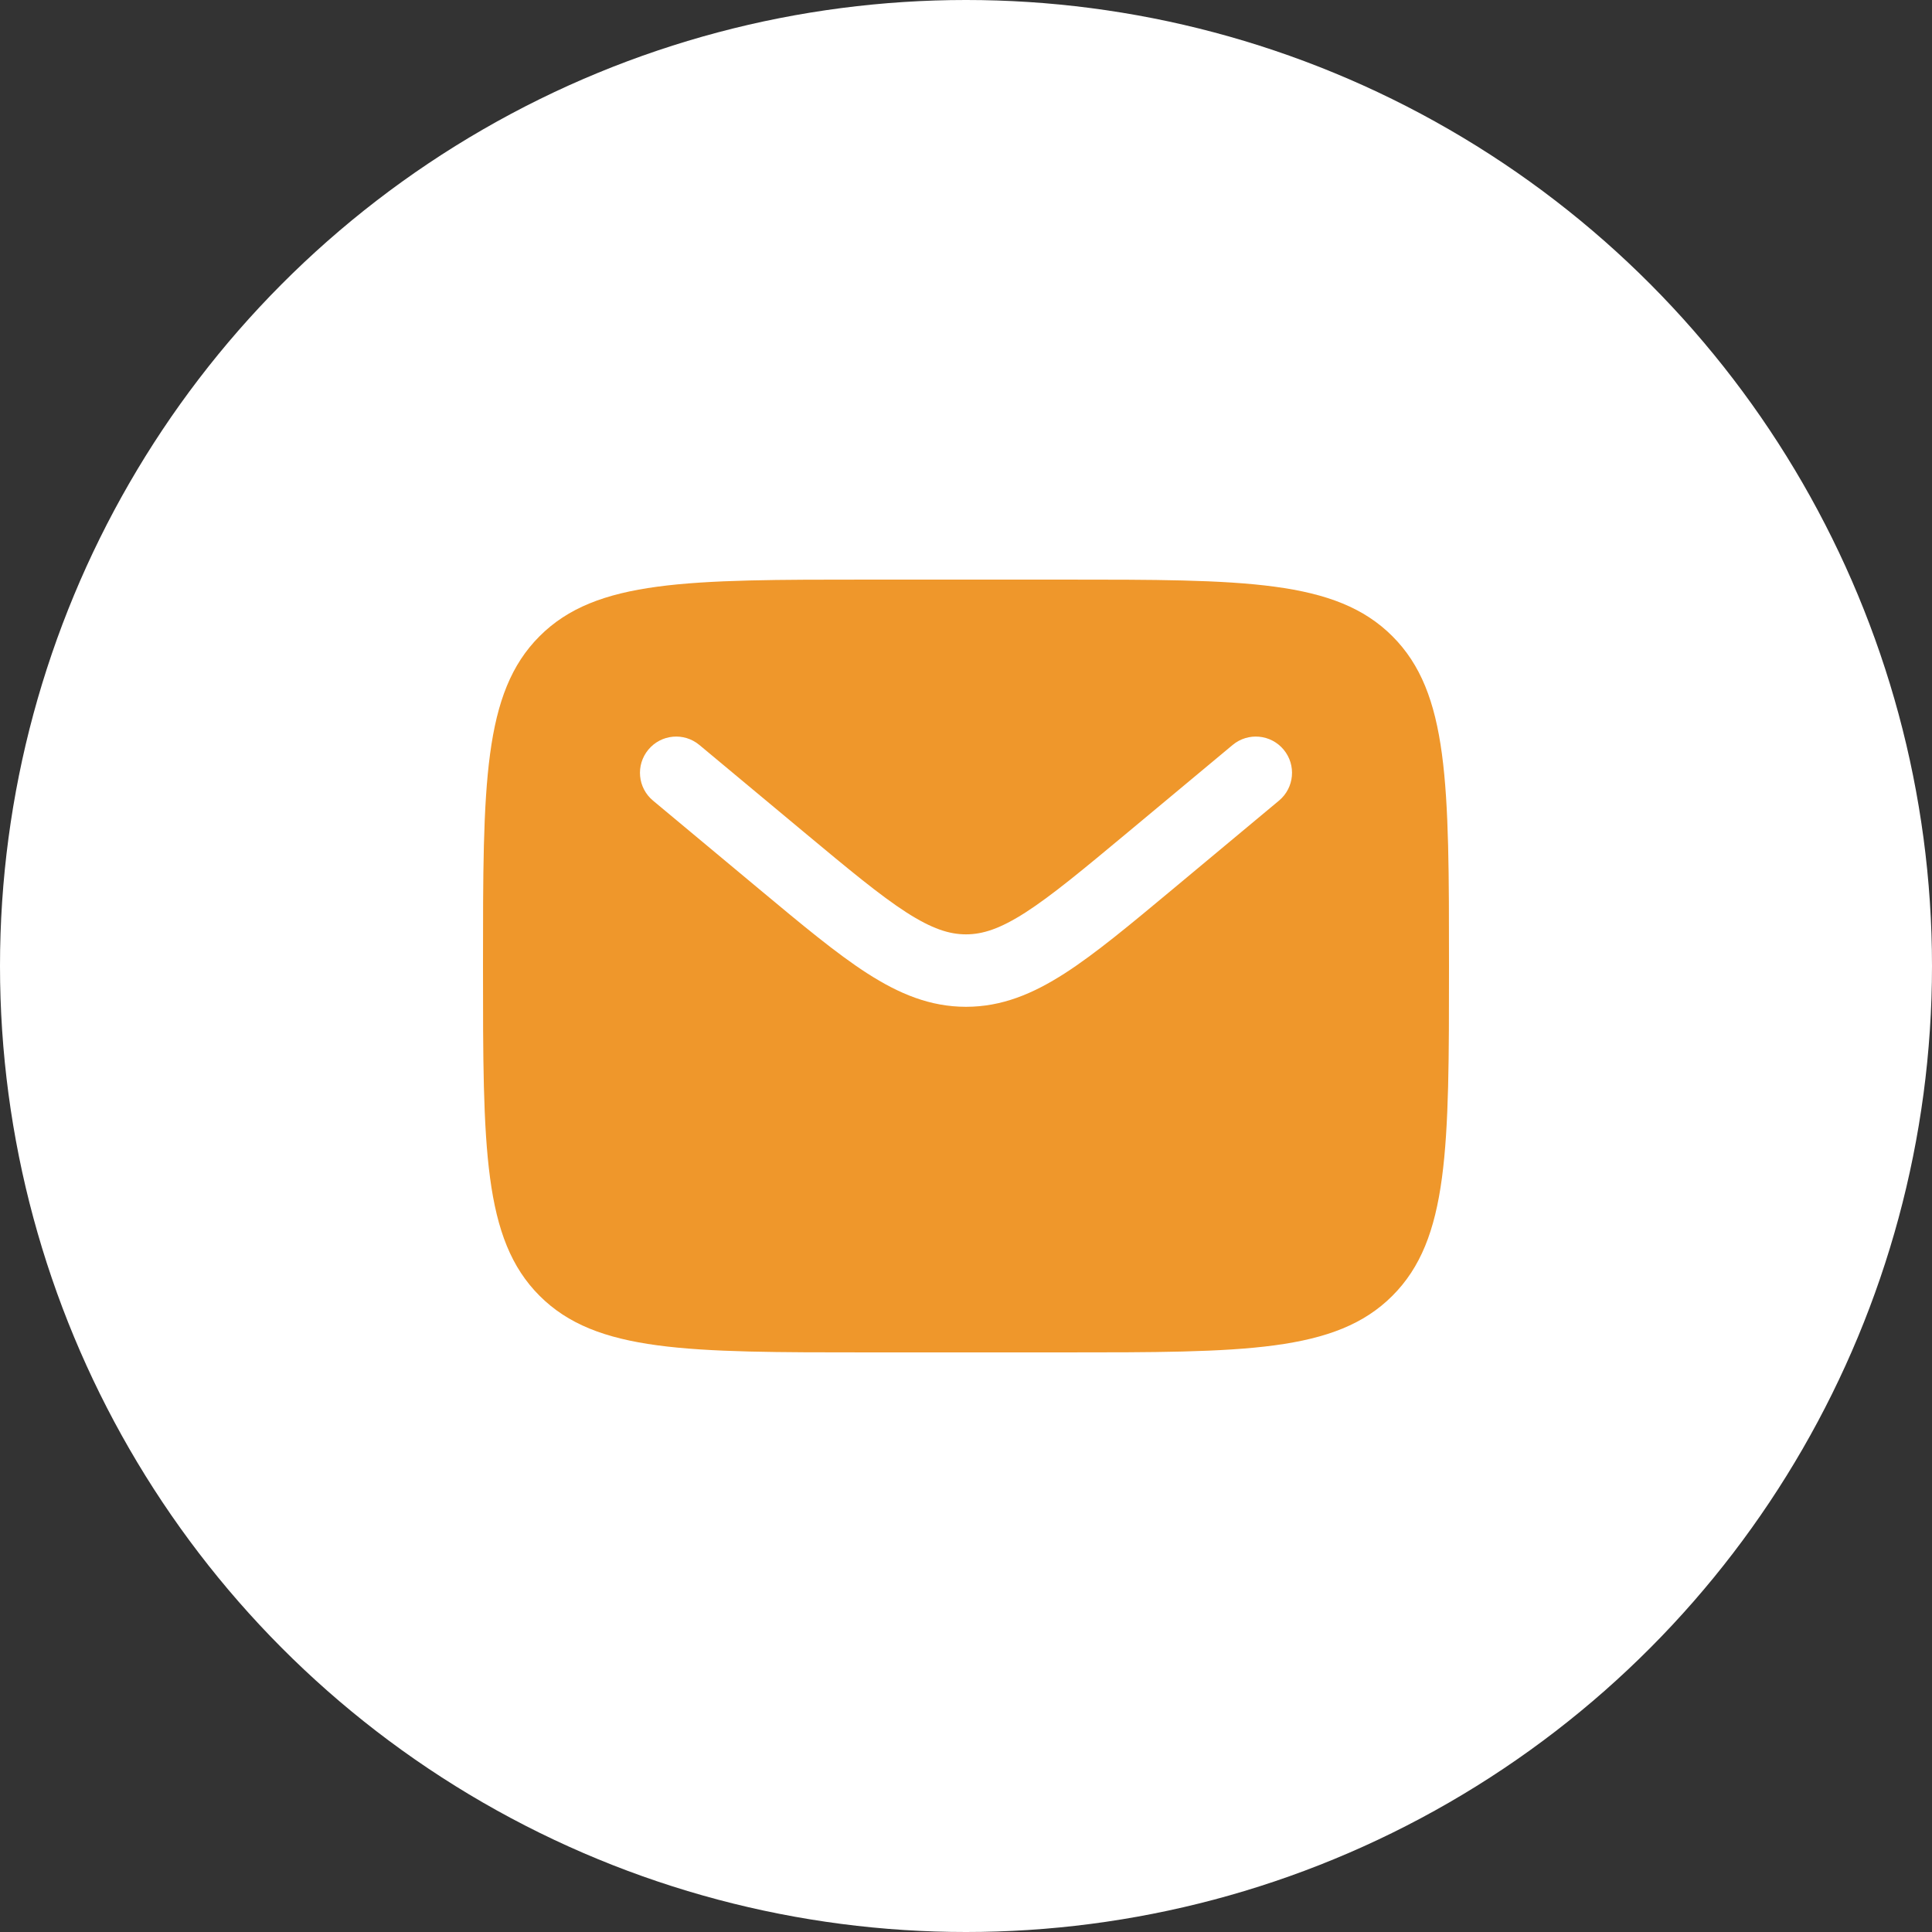
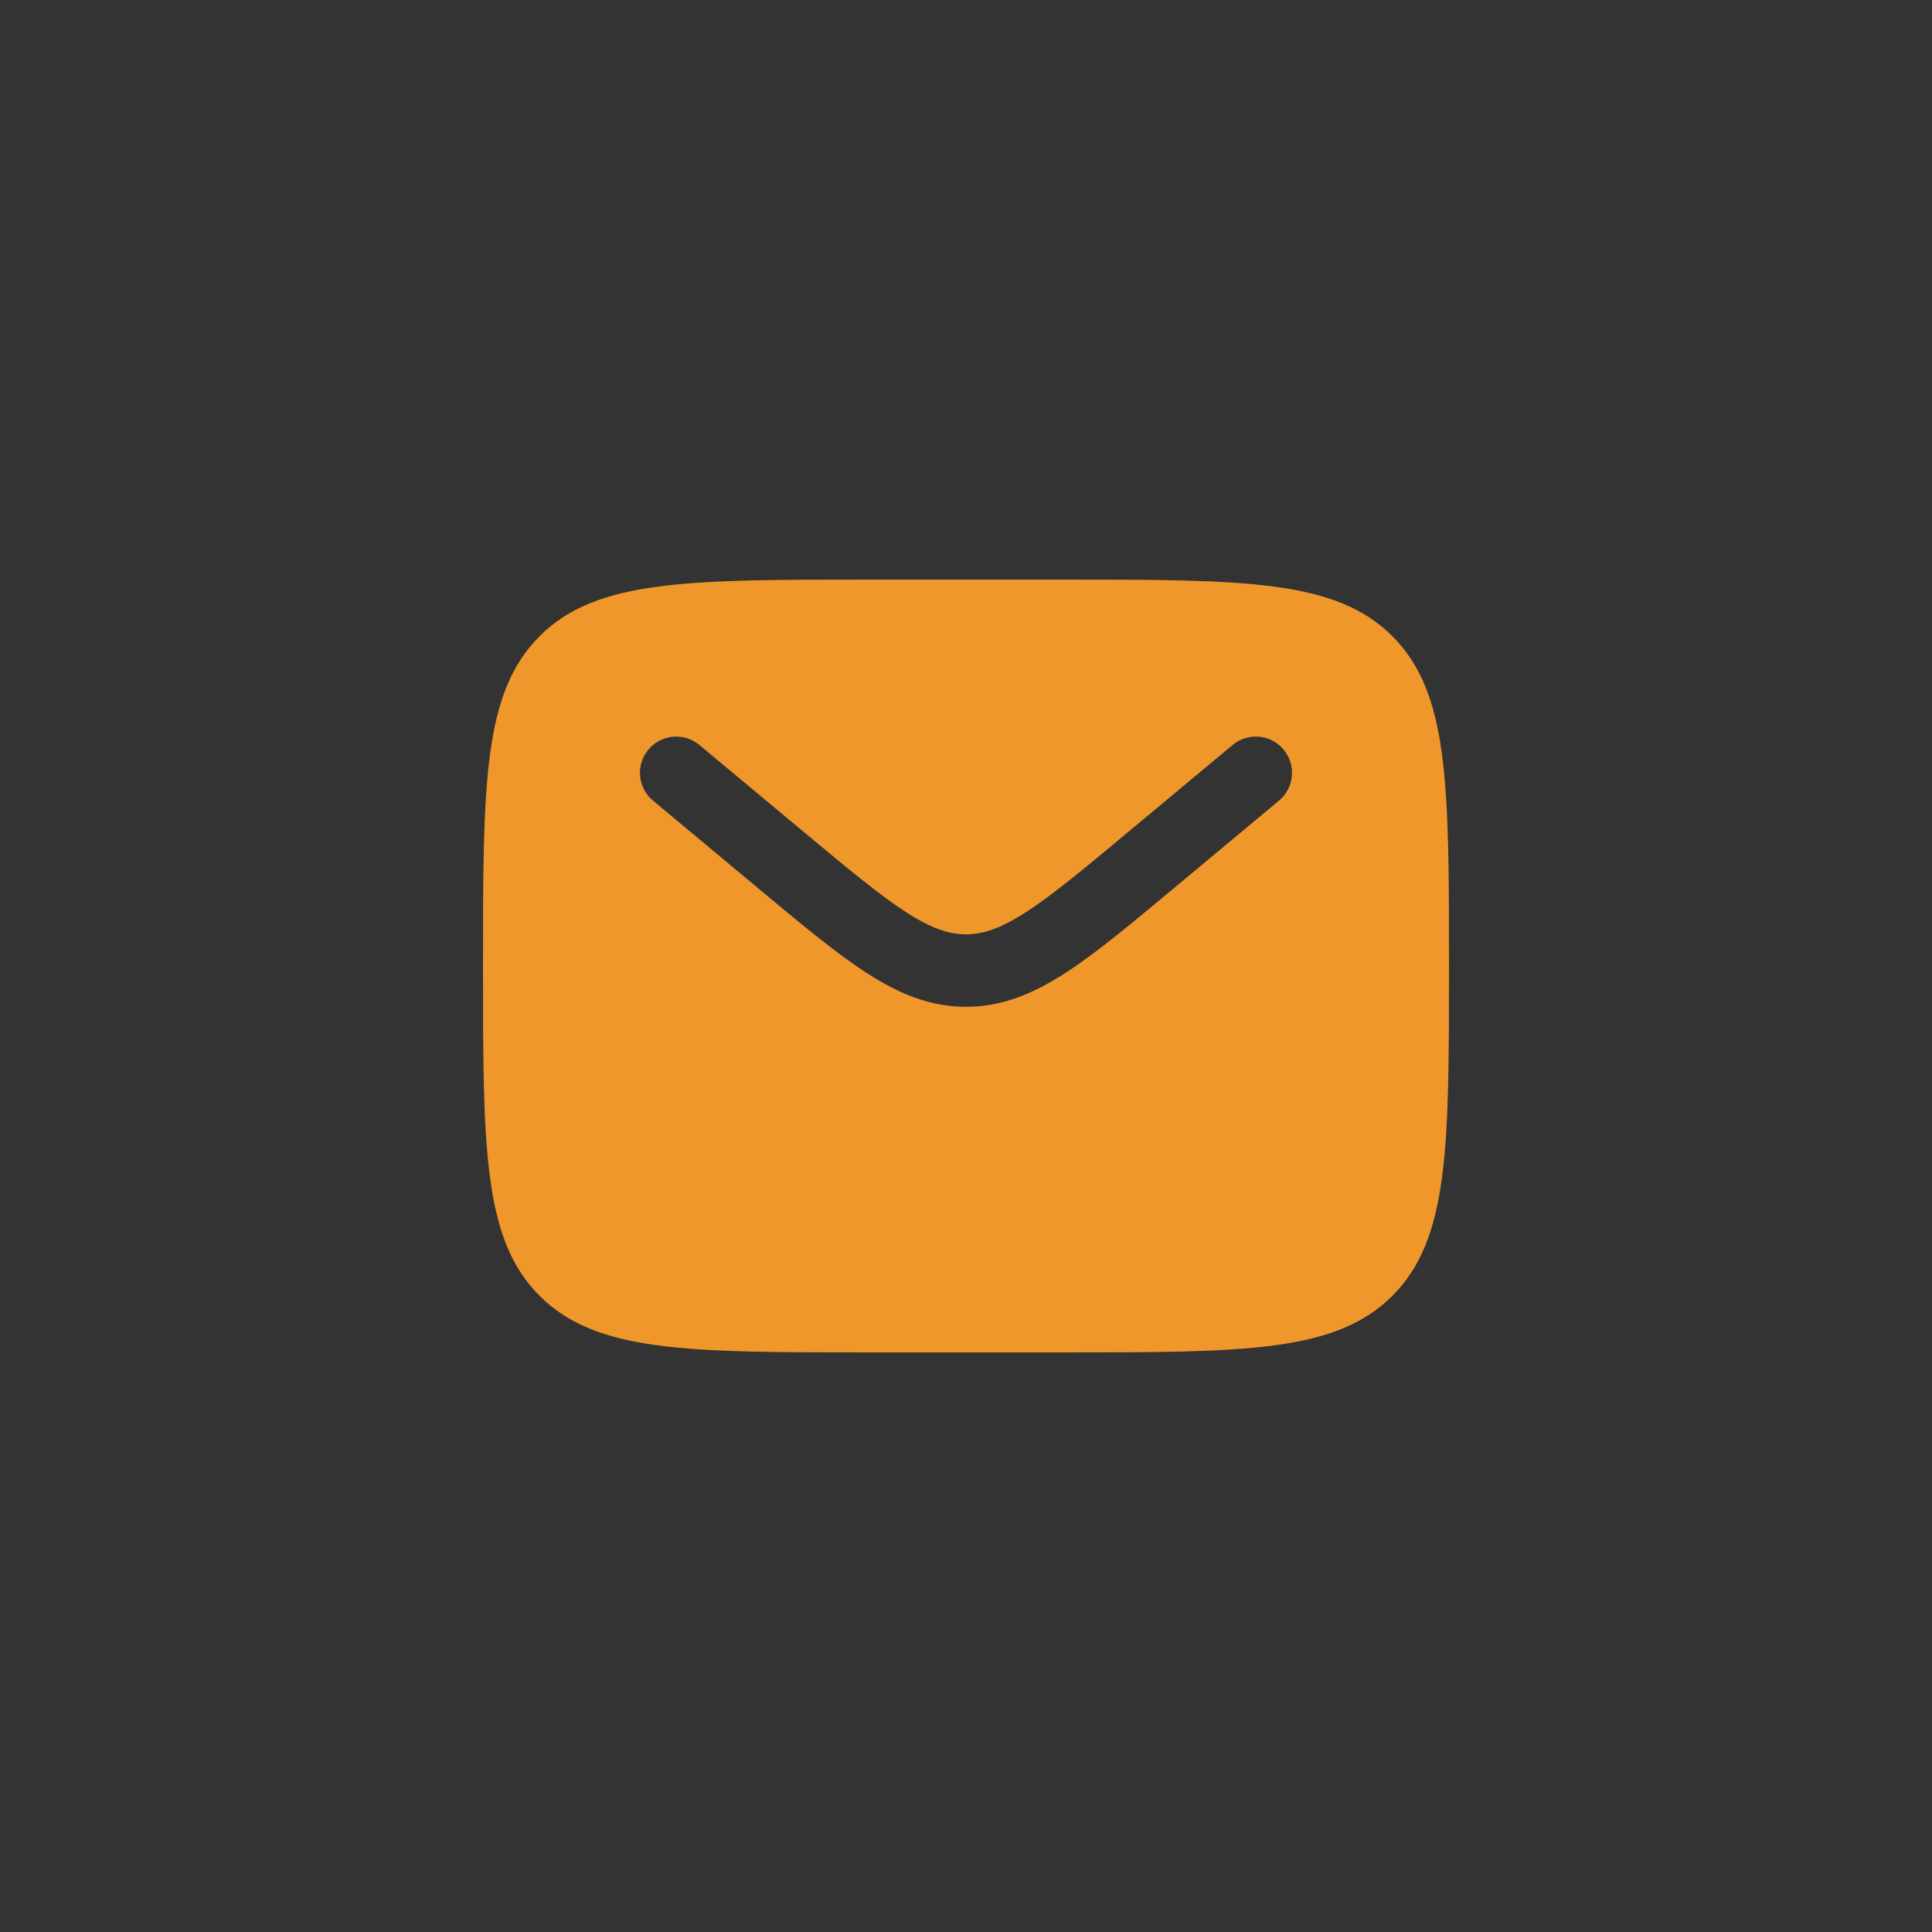
<svg xmlns="http://www.w3.org/2000/svg" width="50" height="50" viewBox="0 0 50 50" fill="none">
  <rect x="0" y="0" width="50" height="50" fill="#333333" stroke="none" />
-   <circle cx="25" cy="25" r="25" fill="white" />
  <path fill-rule="evenodd" clip-rule="evenodd" d="M13.964 16.465C12.5 17.929 12.5 20.286 12.5 25C12.5 29.714 12.5 32.071 13.964 33.535C15.429 35 17.786 35 22.5 35H27.5C32.214 35 34.571 35 36.035 33.535C37.5 32.071 37.5 29.714 37.5 25C37.5 20.286 37.5 17.929 36.035 16.465C34.571 15 32.214 15 27.5 15H22.5C17.786 15 15.429 15 13.964 16.465ZM33.22 19.4C33.552 19.798 33.498 20.389 33.1 20.72L30.355 23.008C29.247 23.931 28.349 24.68 27.556 25.19C26.73 25.721 25.926 26.056 25 26.056C24.074 26.056 23.27 25.721 22.444 25.19C21.651 24.68 20.753 23.931 19.645 23.008L16.9 20.72C16.502 20.389 16.448 19.798 16.78 19.4C17.111 19.002 17.702 18.948 18.1 19.28L20.799 21.529C21.965 22.5 22.775 23.173 23.458 23.613C24.12 24.038 24.569 24.181 25 24.181C25.431 24.181 25.88 24.038 26.542 23.613C27.225 23.173 28.035 22.5 29.201 21.529L31.9 19.28C32.298 18.948 32.889 19.002 33.22 19.4Z" fill="#EF972B" />
</svg>